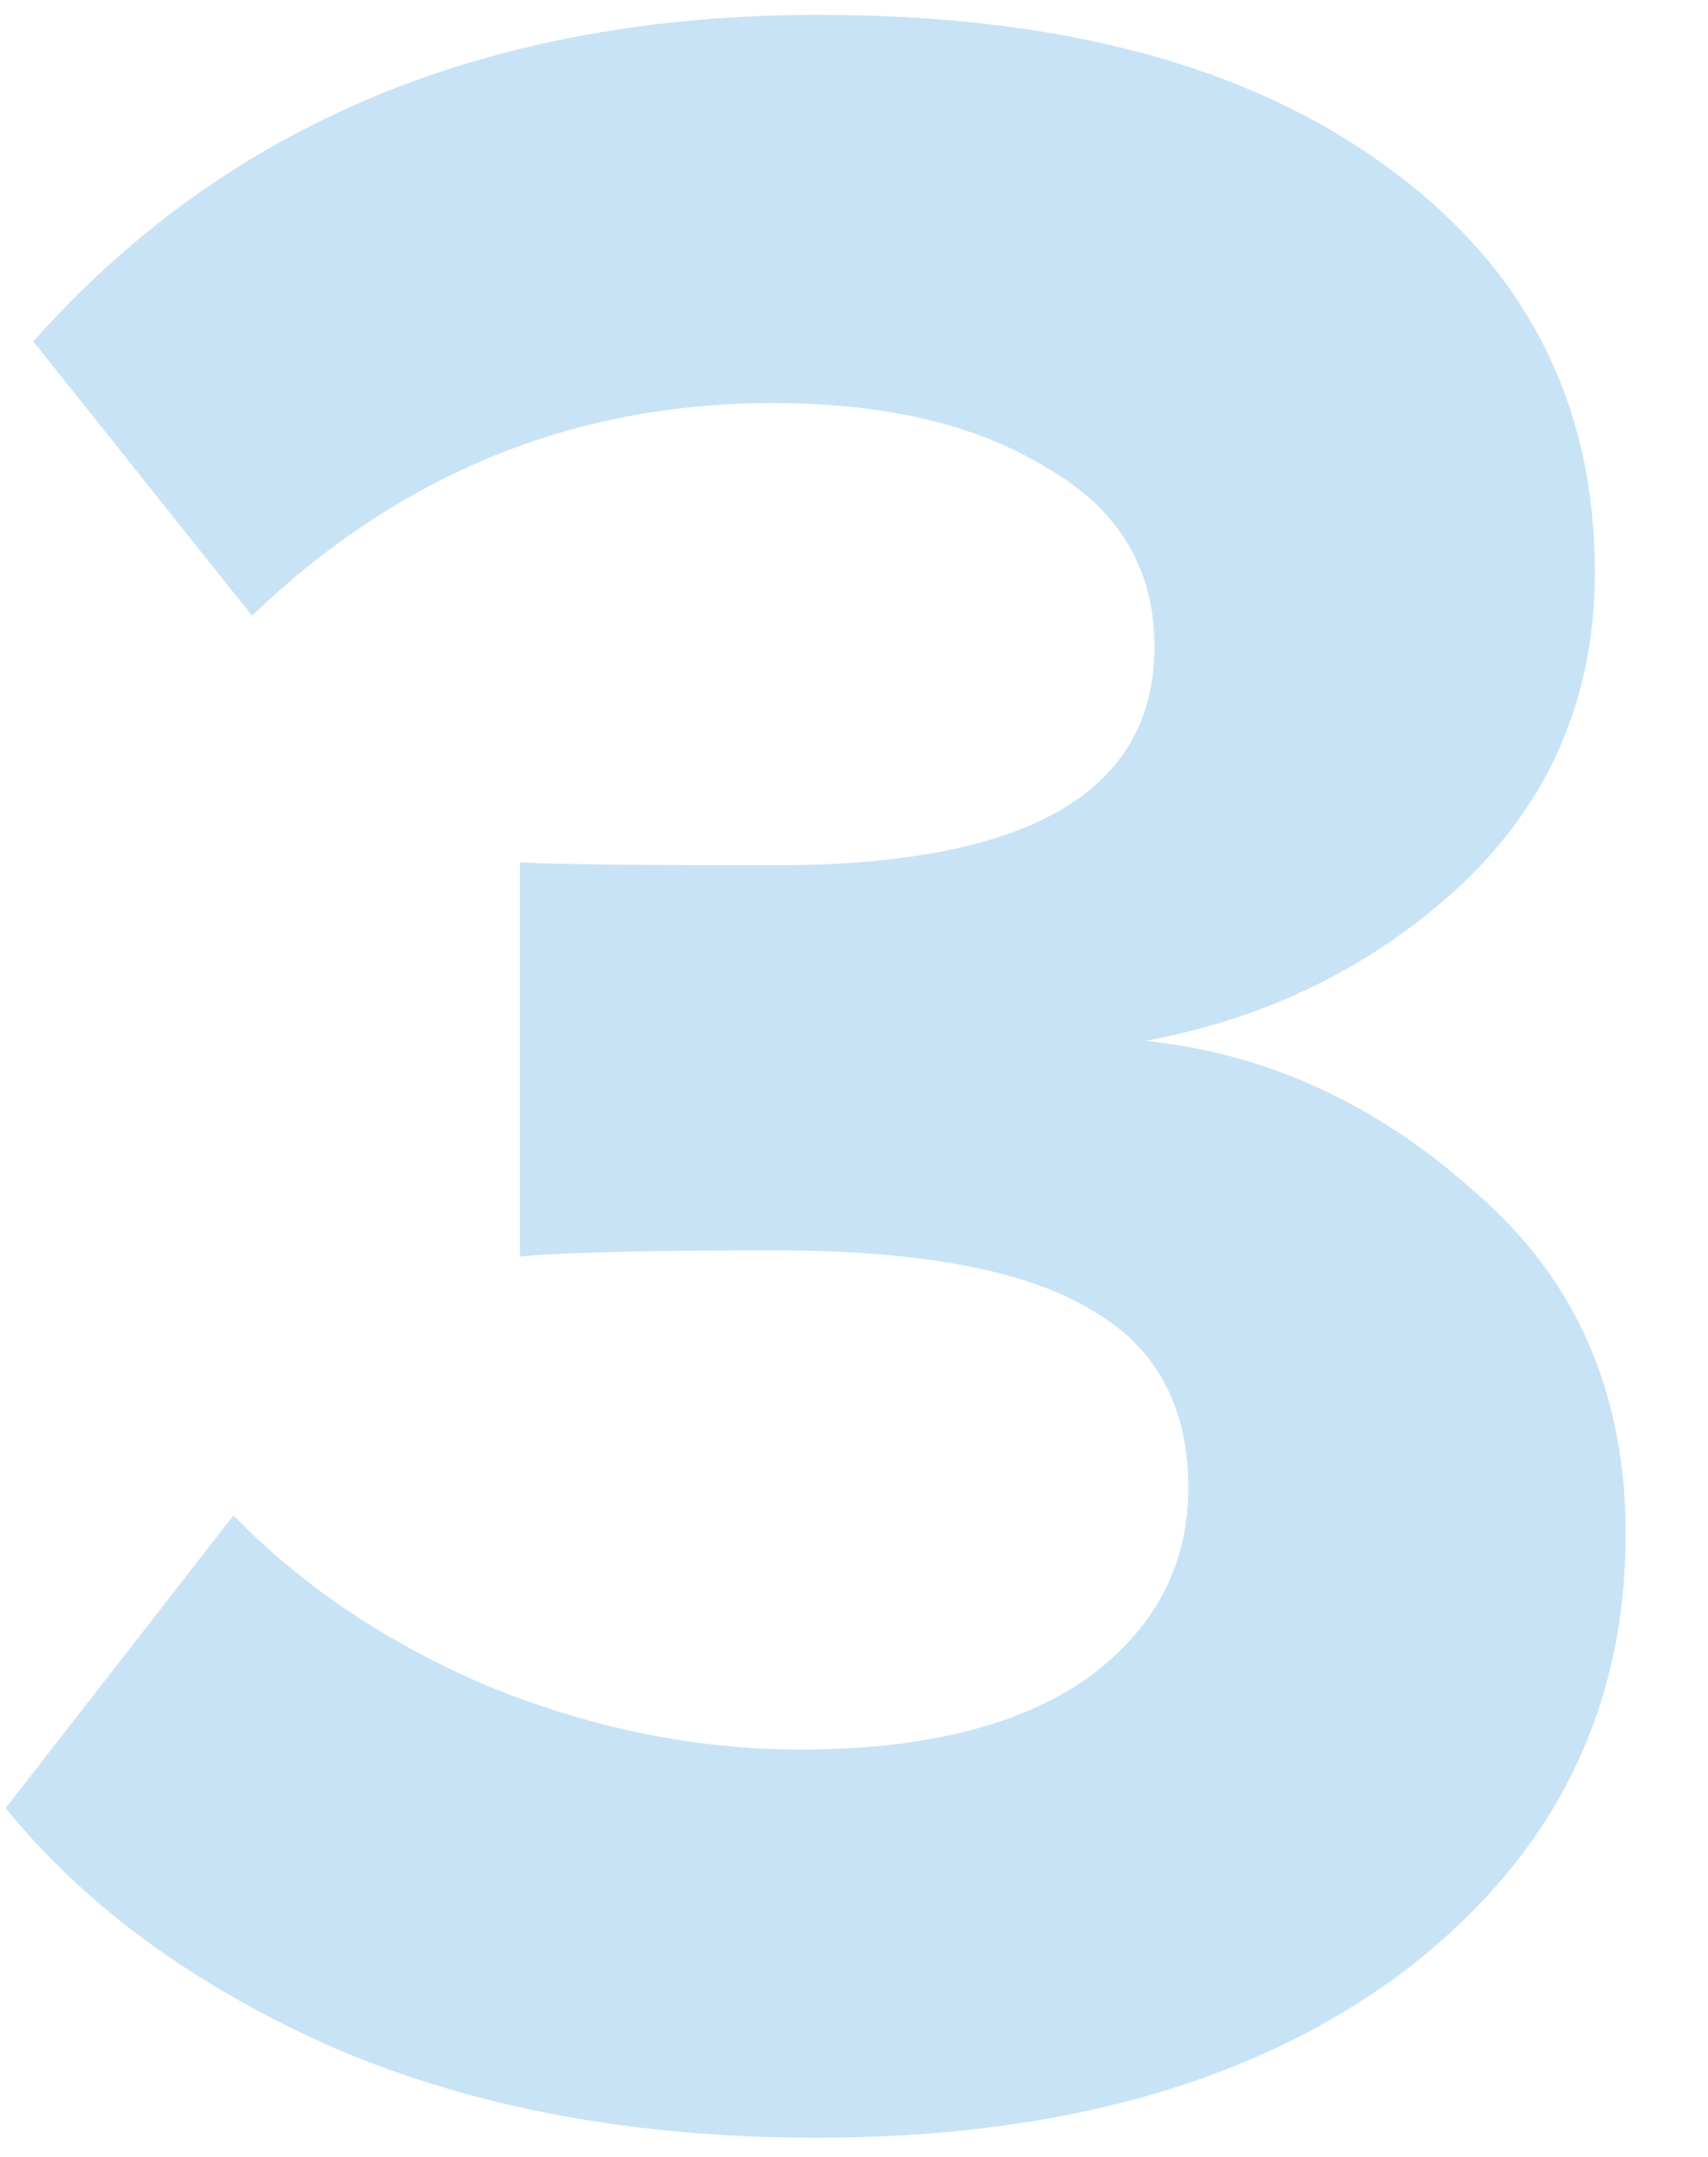
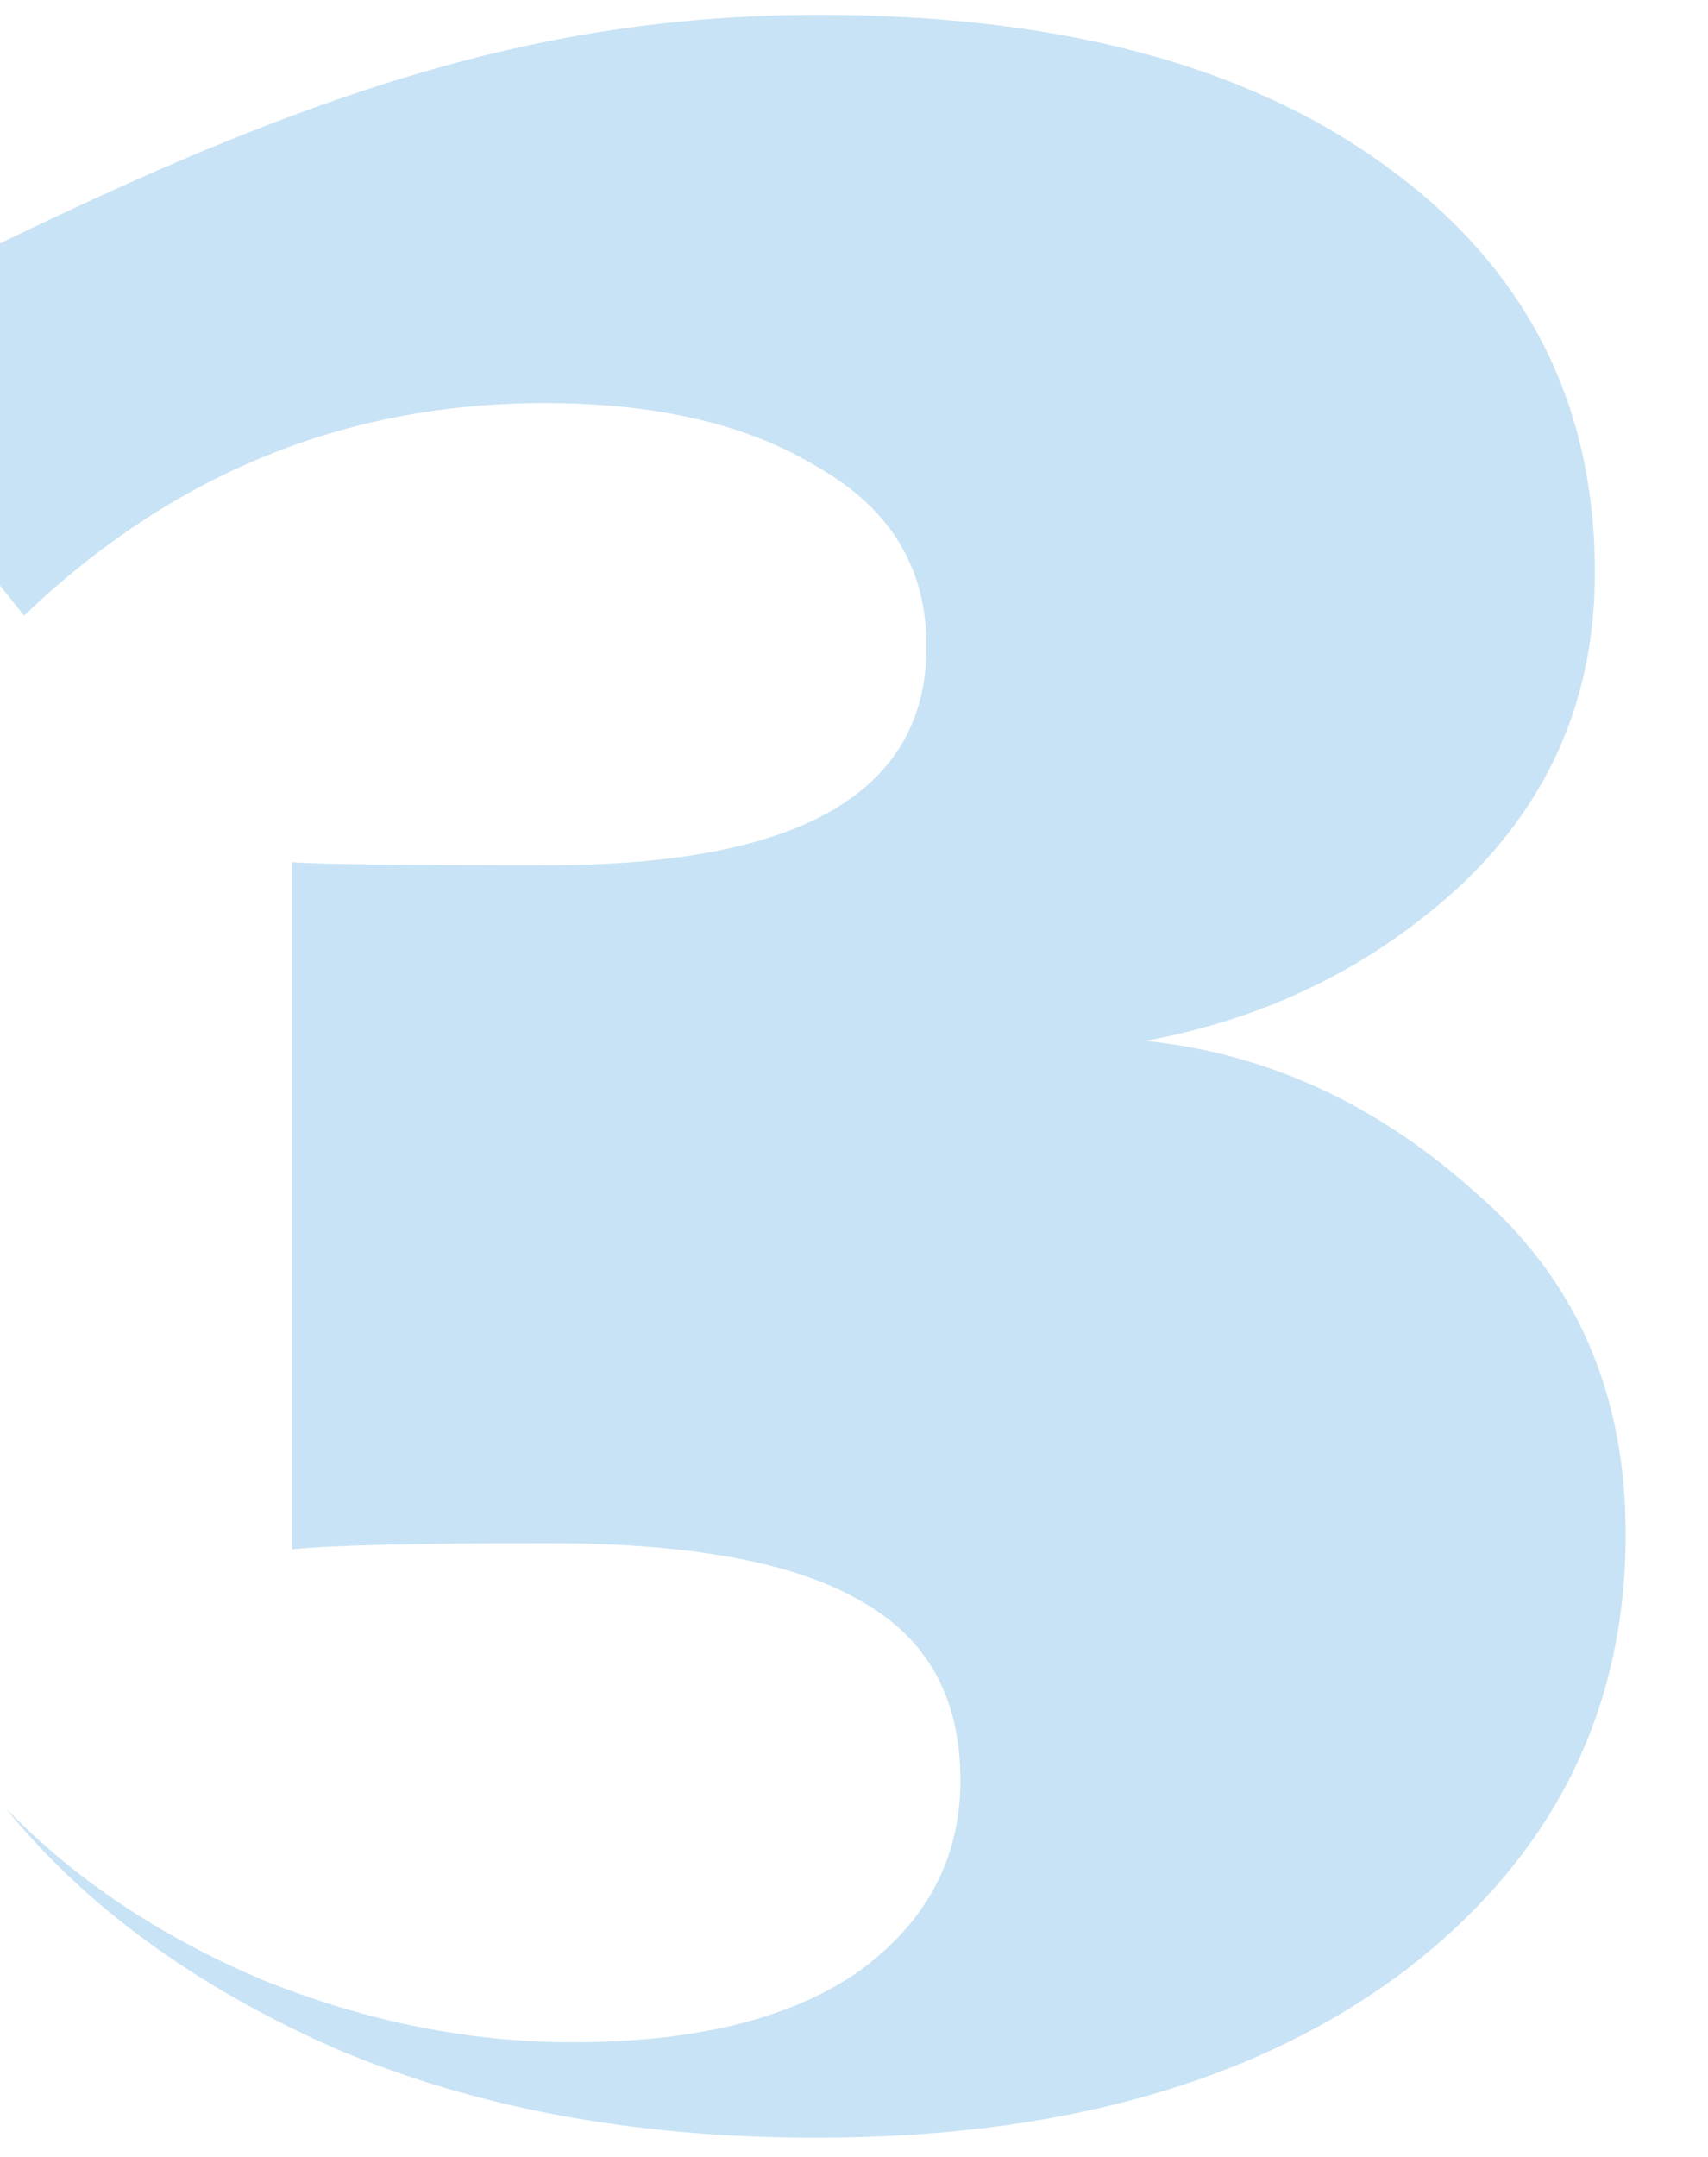
<svg xmlns="http://www.w3.org/2000/svg" width="61" height="77" fill="none">
-   <path d="M29.13 76.32c-6.453 0-12.173-1.063-17.16-3.19-4.987-2.2-8.91-5.06-11.77-8.58L8.34 54.1c2.493 2.567 5.573 4.62 9.24 6.16 3.667 1.467 7.333 2.2 11 2.2 4.4 0 7.81-.843 10.23-2.53 2.42-1.76 3.63-4.033 3.63-6.82 0-2.933-1.173-5.06-3.52-6.38-2.347-1.393-6.087-2.09-11.22-2.09-4.62 0-7.663.073-9.13.22V30.78c.88.073 3.923.11 9.13.11 9.02 0 13.53-2.603 13.53-7.81 0-2.787-1.283-4.913-3.85-6.38-2.493-1.54-5.757-2.31-9.79-2.31-7.113 0-13.31 2.53-18.59 7.59l-7.81-9.79C8.083 4.417 17.433.53 29.24.53c8.58 0 15.327 1.797 20.24 5.39 4.987 3.593 7.48 8.433 7.48 14.52 0 4.4-1.577 8.103-4.73 11.11-3.153 2.933-6.93 4.803-11.33 5.61 4.327.44 8.25 2.237 11.77 5.39 3.593 3.08 5.39 7.15 5.39 12.21 0 6.38-2.64 11.587-7.92 15.62-5.28 3.96-12.283 5.94-21.01 5.94z" fill="#92C9EC" fill-opacity=".5" />
+   <path d="M29.13 76.32c-6.453 0-12.173-1.063-17.16-3.19-4.987-2.2-8.91-5.06-11.77-8.58c2.493 2.567 5.573 4.62 9.24 6.16 3.667 1.467 7.333 2.2 11 2.2 4.4 0 7.81-.843 10.23-2.53 2.42-1.76 3.63-4.033 3.63-6.82 0-2.933-1.173-5.06-3.52-6.38-2.347-1.393-6.087-2.09-11.22-2.09-4.62 0-7.663.073-9.13.22V30.78c.88.073 3.923.11 9.13.11 9.02 0 13.53-2.603 13.53-7.81 0-2.787-1.283-4.913-3.85-6.38-2.493-1.54-5.757-2.31-9.79-2.31-7.113 0-13.31 2.53-18.59 7.59l-7.81-9.79C8.083 4.417 17.433.53 29.24.53c8.58 0 15.327 1.797 20.24 5.39 4.987 3.593 7.48 8.433 7.48 14.52 0 4.4-1.577 8.103-4.73 11.11-3.153 2.933-6.93 4.803-11.33 5.61 4.327.44 8.25 2.237 11.77 5.39 3.593 3.08 5.39 7.15 5.39 12.21 0 6.38-2.64 11.587-7.92 15.62-5.28 3.96-12.283 5.94-21.01 5.94z" fill="#92C9EC" fill-opacity=".5" />
</svg>